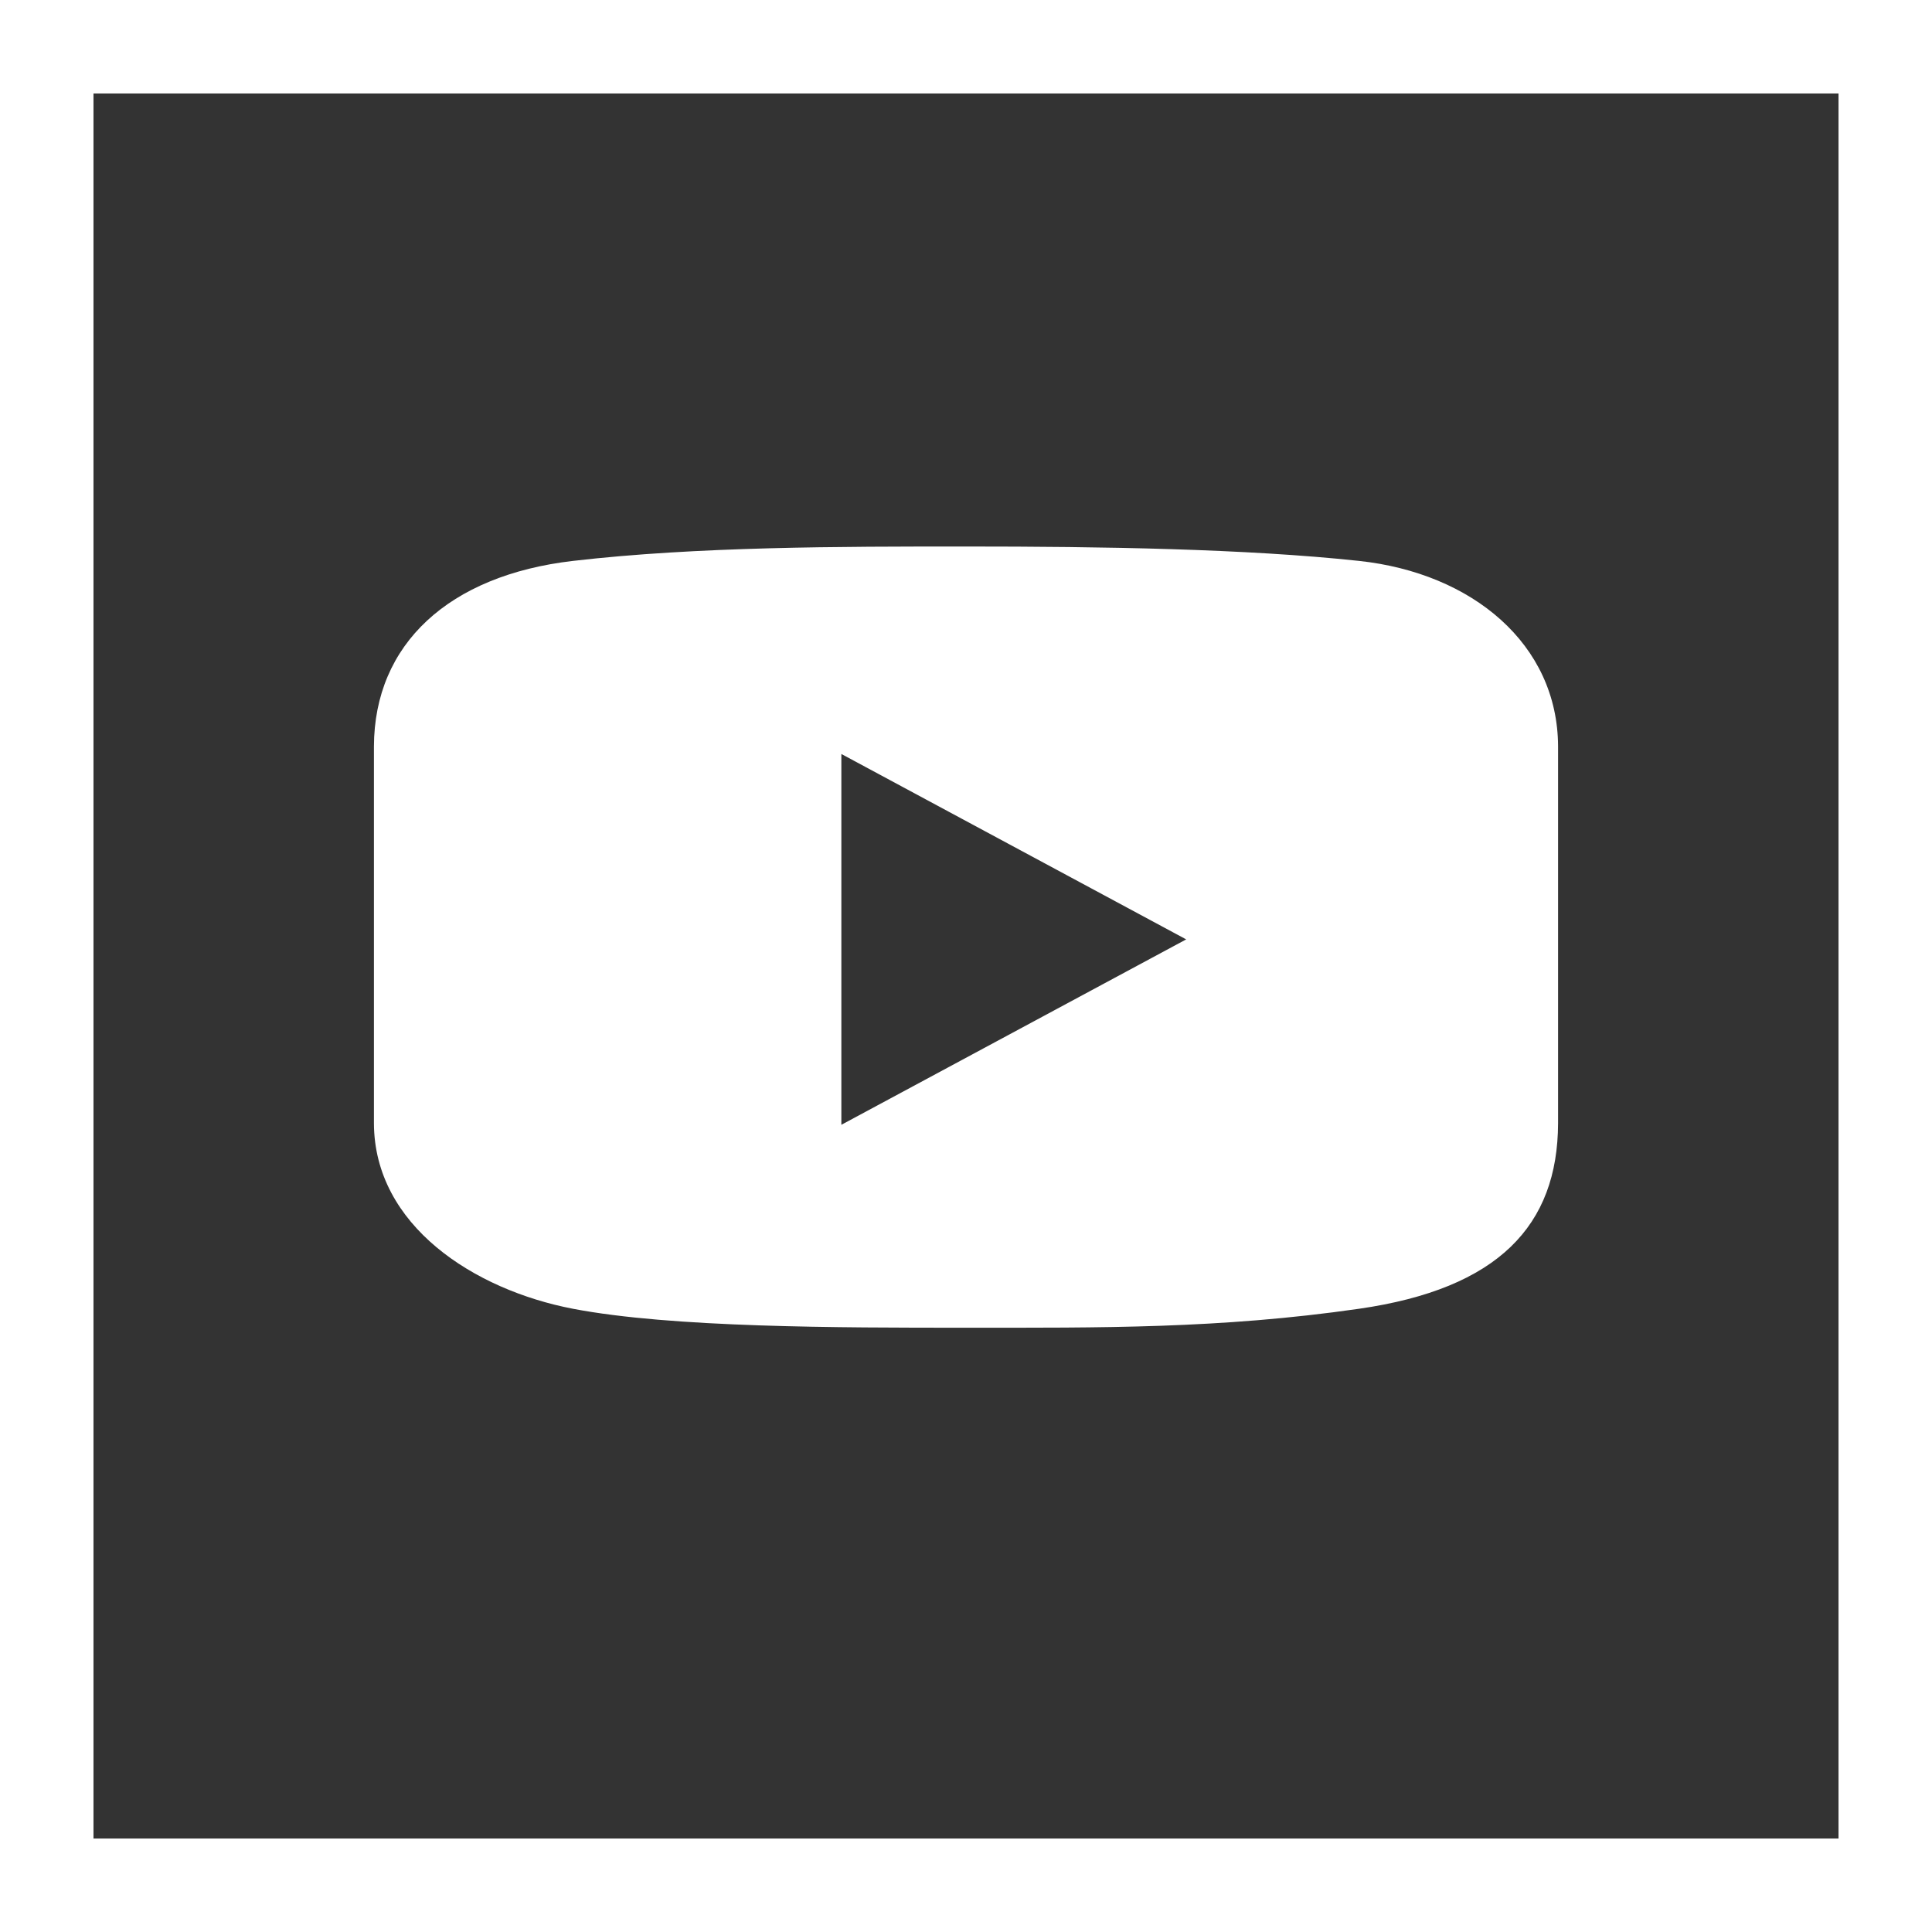
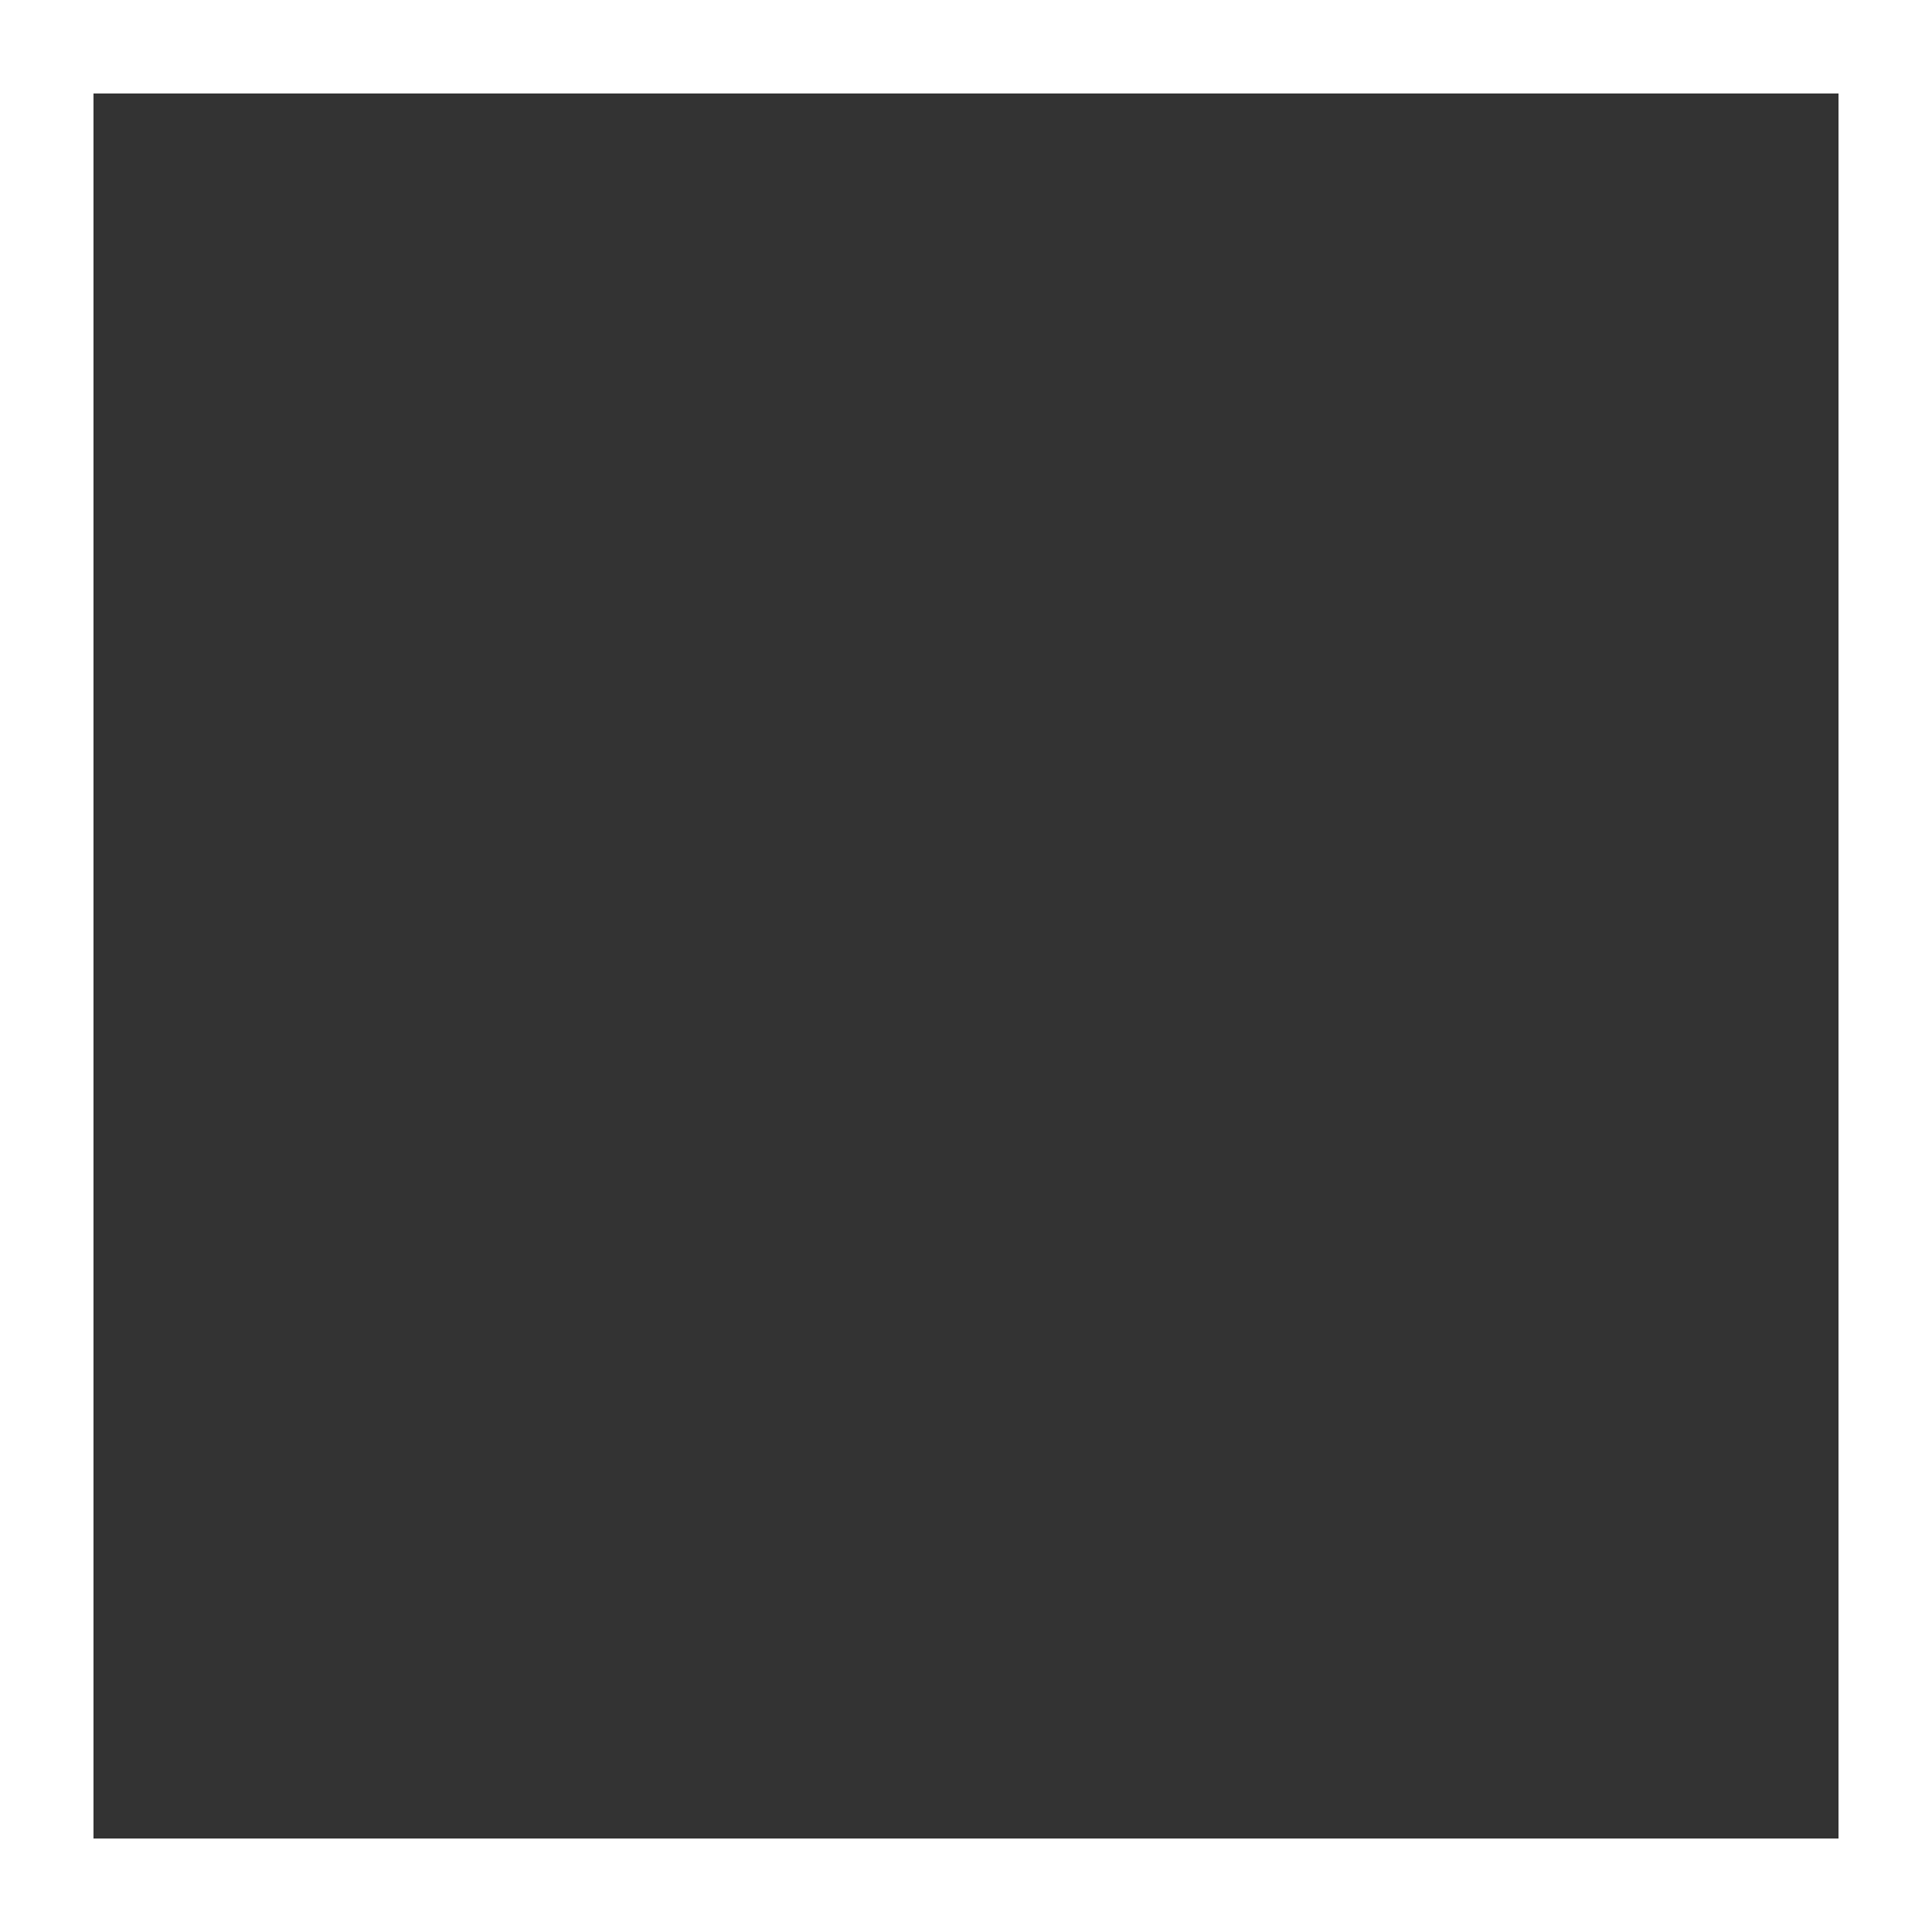
<svg xmlns="http://www.w3.org/2000/svg" width="31px" height="31px" viewBox="0 0 31 31" version="1.1">
  <rect x="0" y="0" width="31" height="31" fill="#333333" stroke="none" />
  <g id="1.0" stroke="none" stroke-width="1" fill="none" fill-rule="evenodd">
    <g id="Menukaart" transform="translate(-786, -2018)">
      <g id="Group" transform="translate(786, 2018)">
        <rect id="Rectangle-9" stroke="#FFFFFF" stroke-width="1.5" x="0.75" y="0.75" width="29.5" height="29.5" />
-         <path d="M21.806,9 C19.988,8.805 17.68,8.769 15.5,8.769 C13.476,8.769 11.186,8.769 9.194,9 C7.201,9.231 6.005,10.335 6,11.977 L6,18.023 C6.005,19.665 7.608,20.696 9.194,21 C10.78,21.304 13.454,21.304 15.5,21.304 C17.658,21.304 19.57,21.322 21.806,21 C24.042,20.678 24.995,19.665 25,18.023 L25,11.977 C24.995,10.335 23.624,9.195 21.806,9 Z M13.5,18.048 L13.5,12.098 L19.033,15.073 L13.5,18.048 Z" id="Shape" fill="#FFFFFF" fill-rule="nonzero" />
      </g>
    </g>
  </g>
</svg>